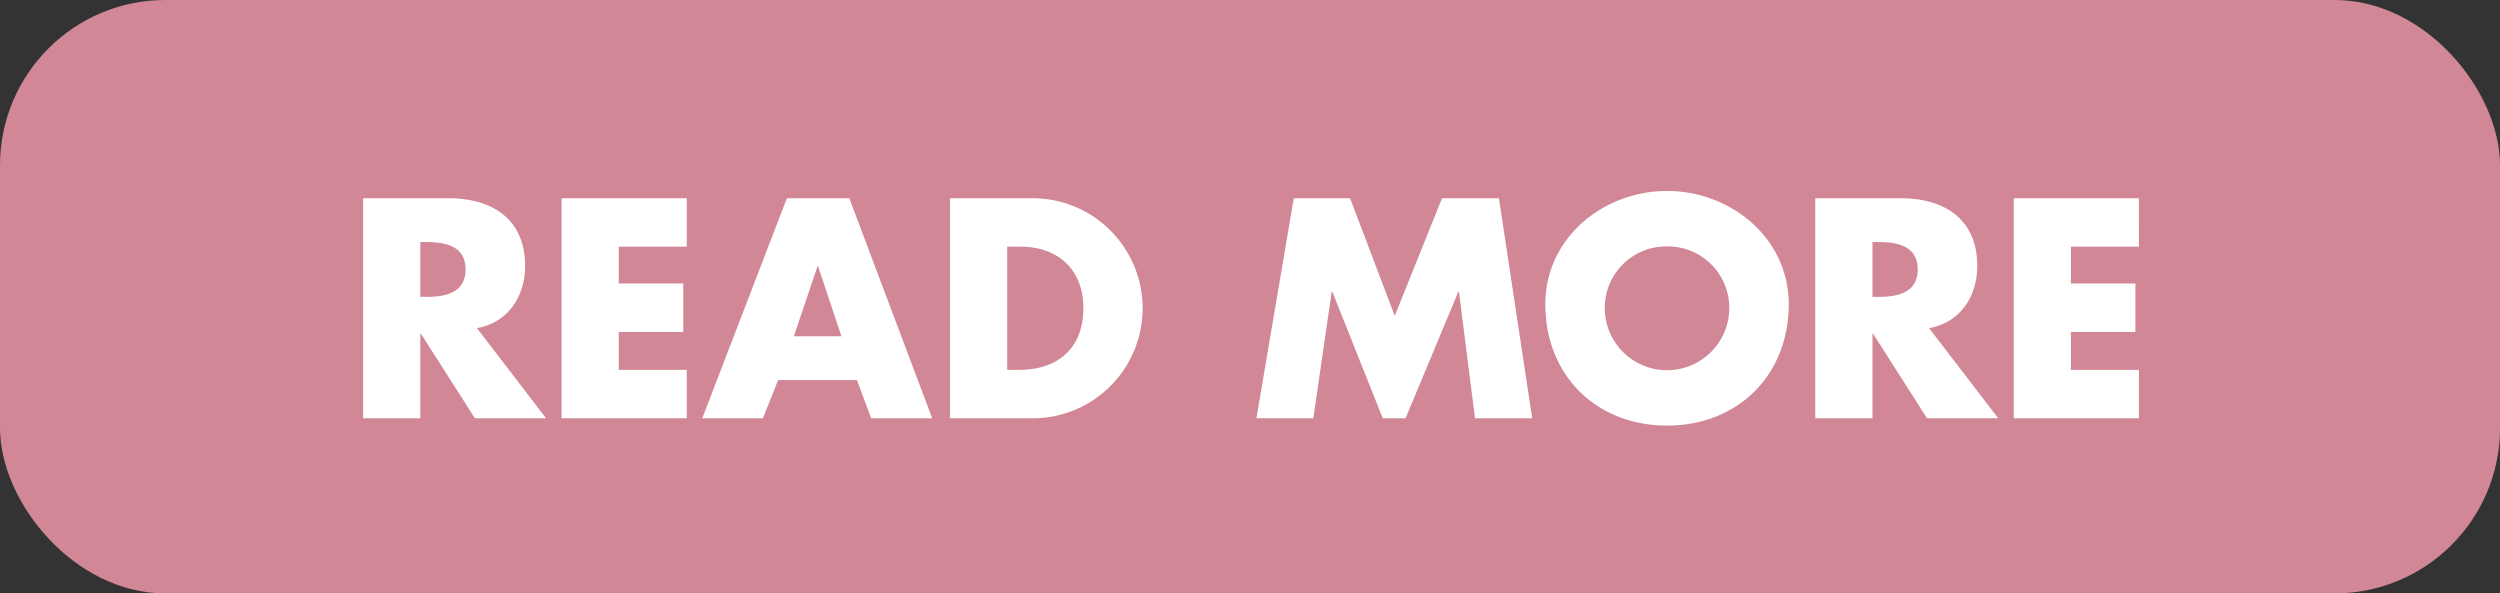
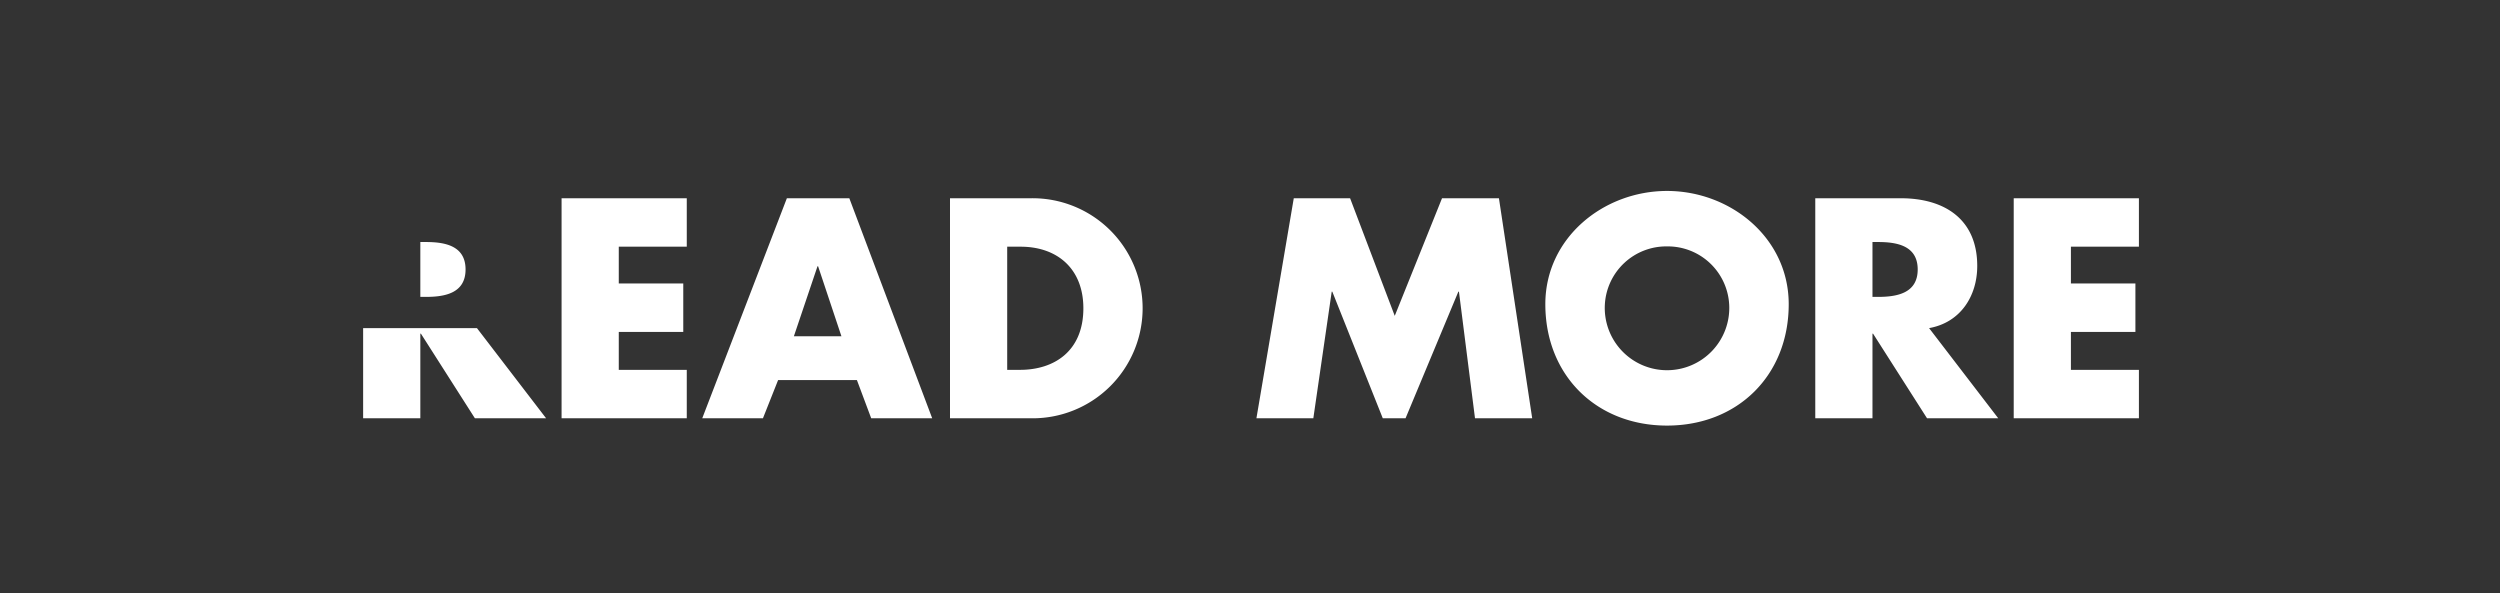
<svg xmlns="http://www.w3.org/2000/svg" id="read-more" width="257" height="61" viewBox="0 0 257 61">
  <rect x="0" y="0" width="257" height="61" fill="#333333" stroke="none" />
  <g id="Button">
-     <rect id="Rectangle_6" data-name="Rectangle 6" width="257" height="61" rx="17" fill="#d18796" />
-   </g>
-   <path id="Path_30" data-name="Path 30" d="M49.03,21.73c3.21-.57,4.95-3.27,4.95-6.39,0-4.83-3.39-6.96-7.86-6.96H37.33V31h5.88V22.3h.06L48.82,31h7.32Zm-5.82-8.85h.57c1.92,0,4.08.36,4.08,2.82s-2.16,2.82-4.08,2.82h-.57Zm27.39.48V8.38H57.73V31H70.6V26.02H63.61v-3.9h6.63V17.14H63.61V13.36ZM88.09,27.07,89.56,31h6.27L87.31,8.38H80.89L72.19,31h6.24l1.56-3.93Zm-1.59-4.5H81.61l2.43-7.2h.06ZM97.66,31H106a11.311,11.311,0,1,0,0-22.62H97.66Zm5.88-17.64h1.38c3.78,0,6.45,2.28,6.45,6.33,0,4.41-3,6.33-6.51,6.33h-1.32ZM129.16,31h5.85l1.89-13.02h.06L142.15,31h2.34l5.43-13.02h.06L151.63,31h5.88L154.09,8.38h-5.85l-4.86,12.09L138.79,8.38H133ZM171.37,7.63c-6.51,0-12.51,4.8-12.51,11.64,0,7.32,5.25,12.48,12.51,12.48s12.51-5.16,12.51-12.48C183.88,12.43,177.88,7.63,171.37,7.63Zm0,5.7a6.323,6.323,0,0,1,6.39,5.97,6.4,6.4,0,1,1-12.78,0A6.323,6.323,0,0,1,171.37,13.33Zm26.94,8.4c3.21-.57,4.95-3.27,4.95-6.39,0-4.83-3.39-6.96-7.86-6.96h-8.79V31h5.88V22.3h.06L198.1,31h7.32Zm-5.82-8.85h.57c1.92,0,4.08.36,4.08,2.82s-2.16,2.82-4.08,2.82h-.57Zm27.39.48V8.38H207.01V31h12.87V26.02h-6.99v-3.9h6.63V17.14h-6.63V13.36Z" transform="translate(0 12)" fill="#fff" />
+     </g>
+   <path id="Path_30" data-name="Path 30" d="M49.03,21.73H37.33V31h5.88V22.3h.06L48.82,31h7.32Zm-5.82-8.85h.57c1.92,0,4.08.36,4.08,2.82s-2.16,2.82-4.08,2.82h-.57Zm27.39.48V8.38H57.73V31H70.6V26.02H63.61v-3.9h6.63V17.14H63.61V13.36ZM88.09,27.07,89.56,31h6.27L87.31,8.38H80.89L72.19,31h6.24l1.56-3.93Zm-1.59-4.5H81.61l2.43-7.2h.06ZM97.66,31H106a11.311,11.311,0,1,0,0-22.62H97.66Zm5.88-17.64h1.38c3.78,0,6.45,2.28,6.45,6.33,0,4.41-3,6.33-6.51,6.33h-1.32ZM129.16,31h5.85l1.89-13.02h.06L142.15,31h2.34l5.43-13.02h.06L151.63,31h5.88L154.09,8.38h-5.85l-4.86,12.09L138.79,8.38H133ZM171.37,7.63c-6.51,0-12.51,4.8-12.51,11.64,0,7.32,5.25,12.48,12.51,12.48s12.51-5.16,12.51-12.48C183.88,12.43,177.88,7.63,171.37,7.63Zm0,5.7a6.323,6.323,0,0,1,6.39,5.97,6.4,6.4,0,1,1-12.78,0A6.323,6.323,0,0,1,171.37,13.33Zm26.94,8.4c3.21-.57,4.95-3.27,4.95-6.39,0-4.83-3.39-6.96-7.86-6.96h-8.79V31h5.88V22.3h.06L198.1,31h7.32Zm-5.82-8.85h.57c1.92,0,4.08.36,4.08,2.82s-2.16,2.82-4.08,2.82h-.57Zm27.39.48V8.38H207.01V31h12.87V26.02h-6.99v-3.9h6.63V17.14h-6.63V13.36Z" transform="translate(0 12)" fill="#fff" />
</svg>